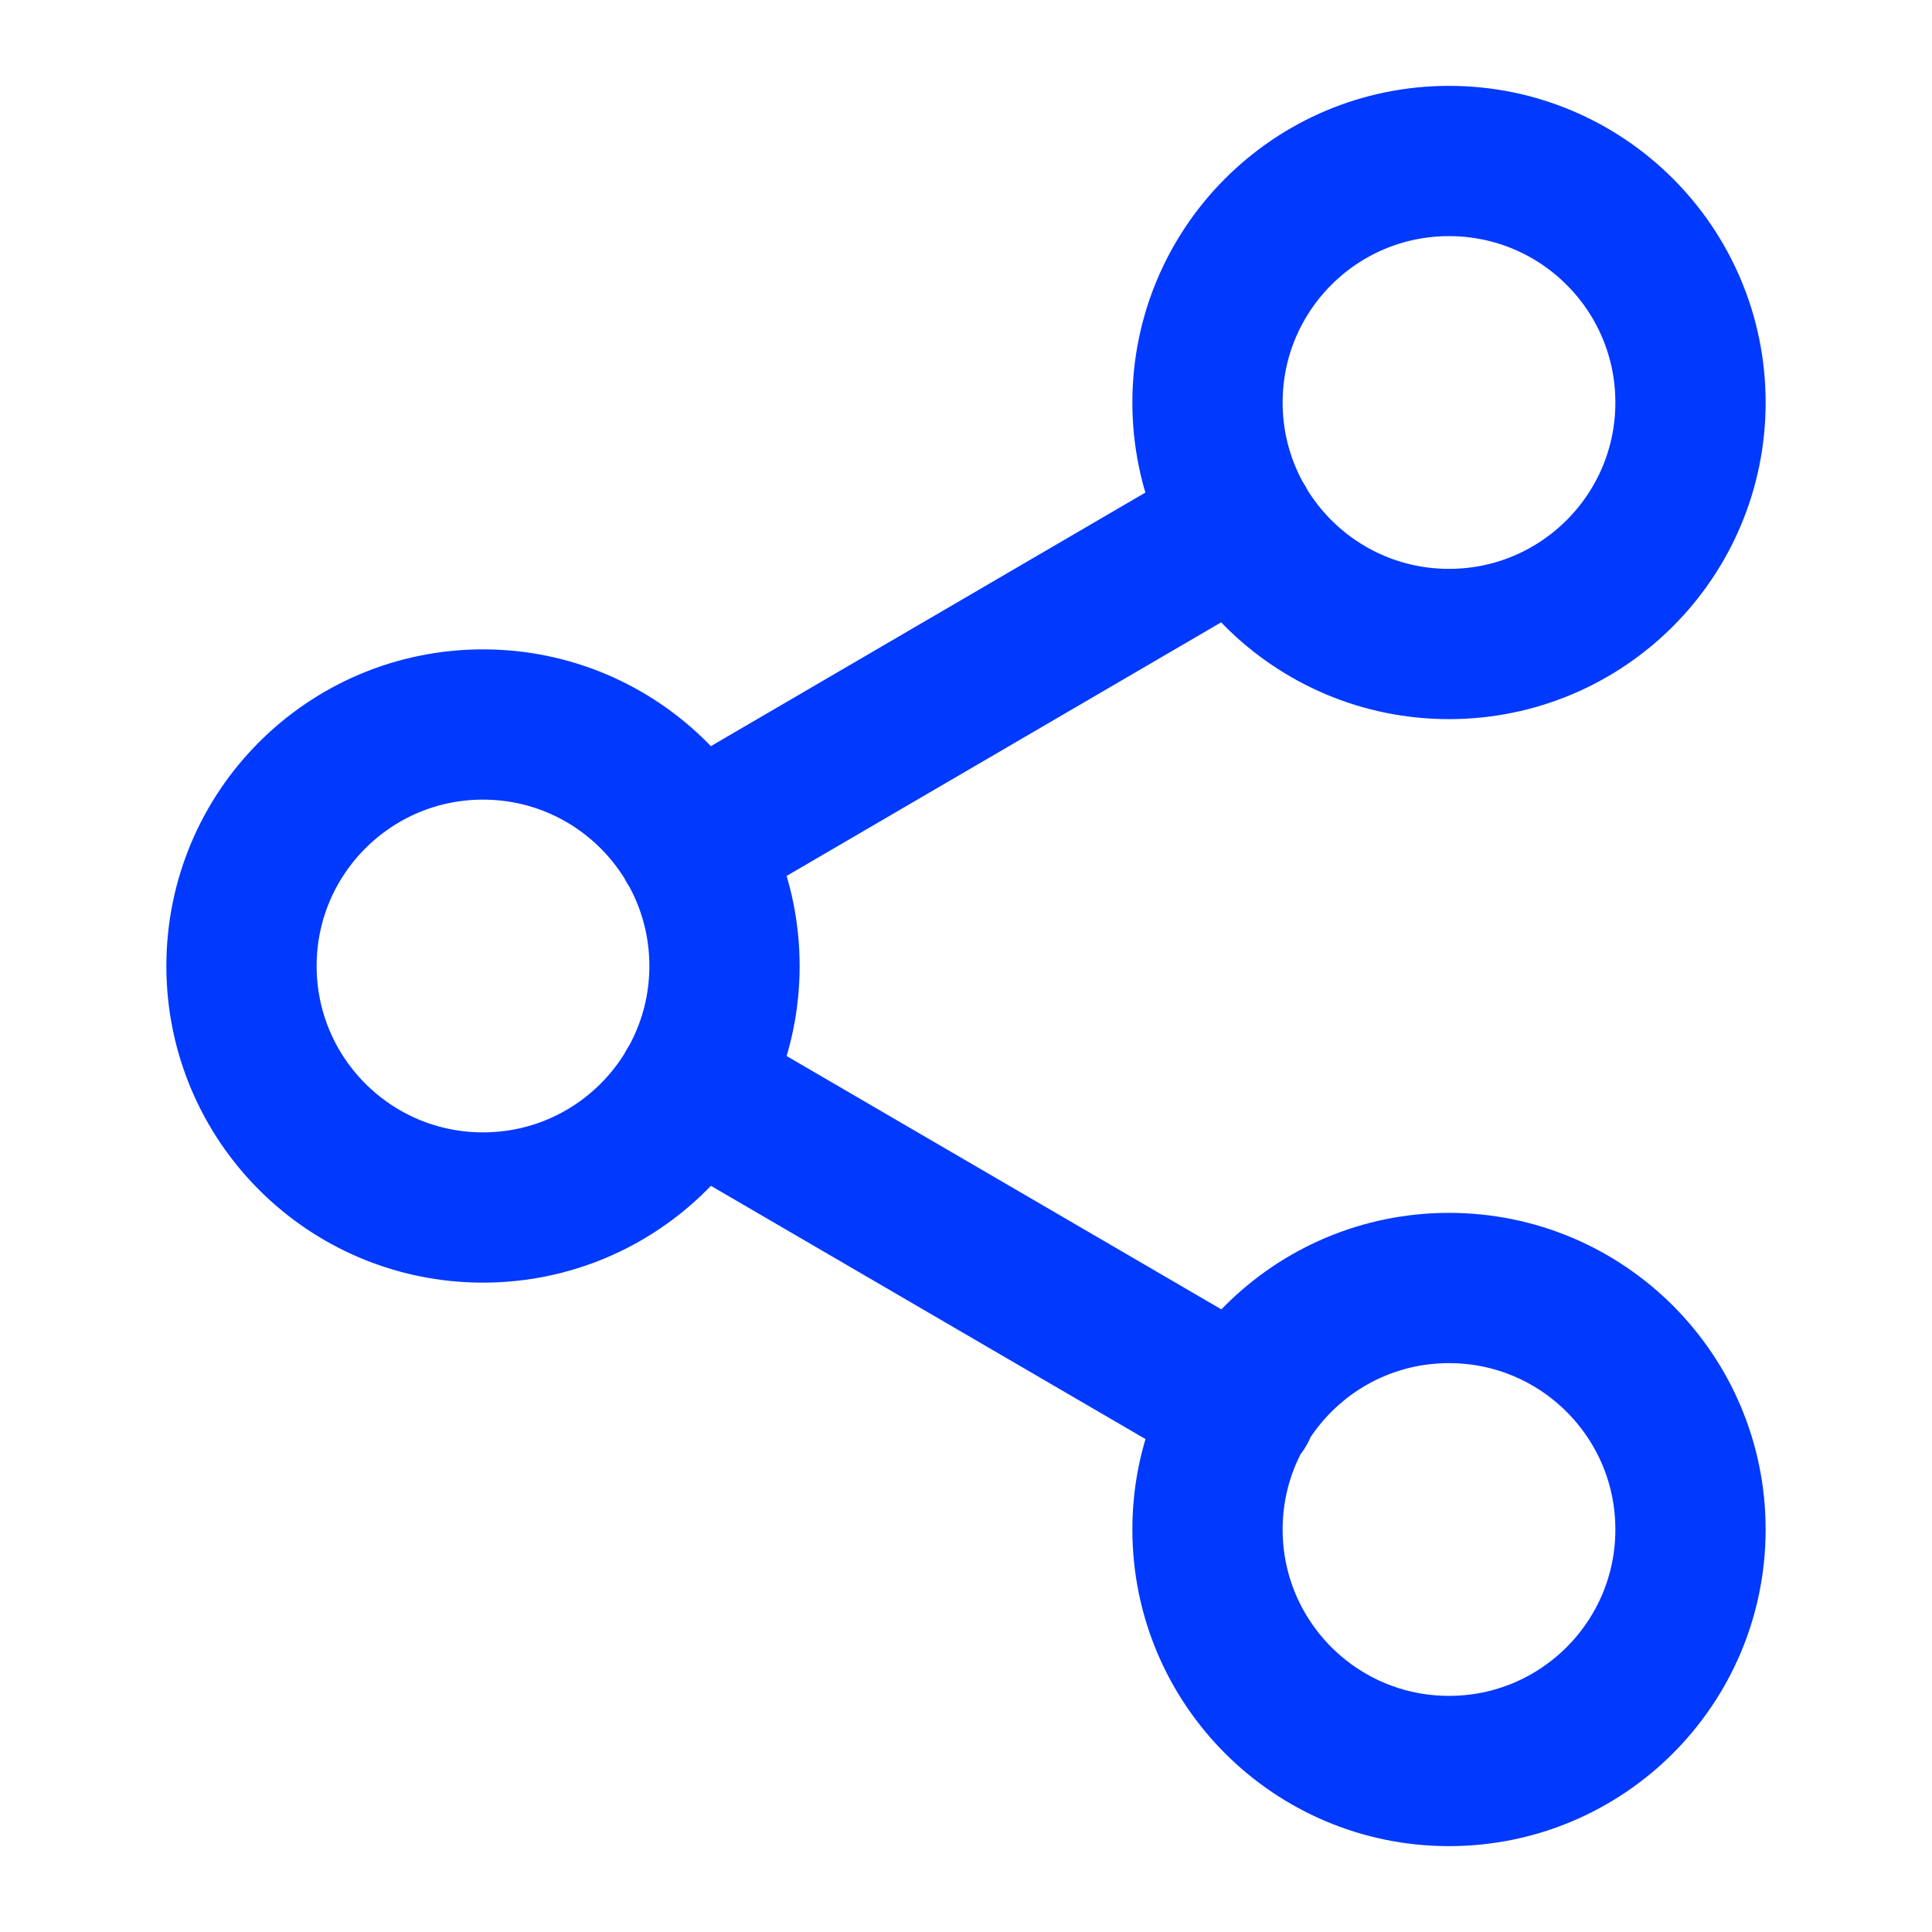
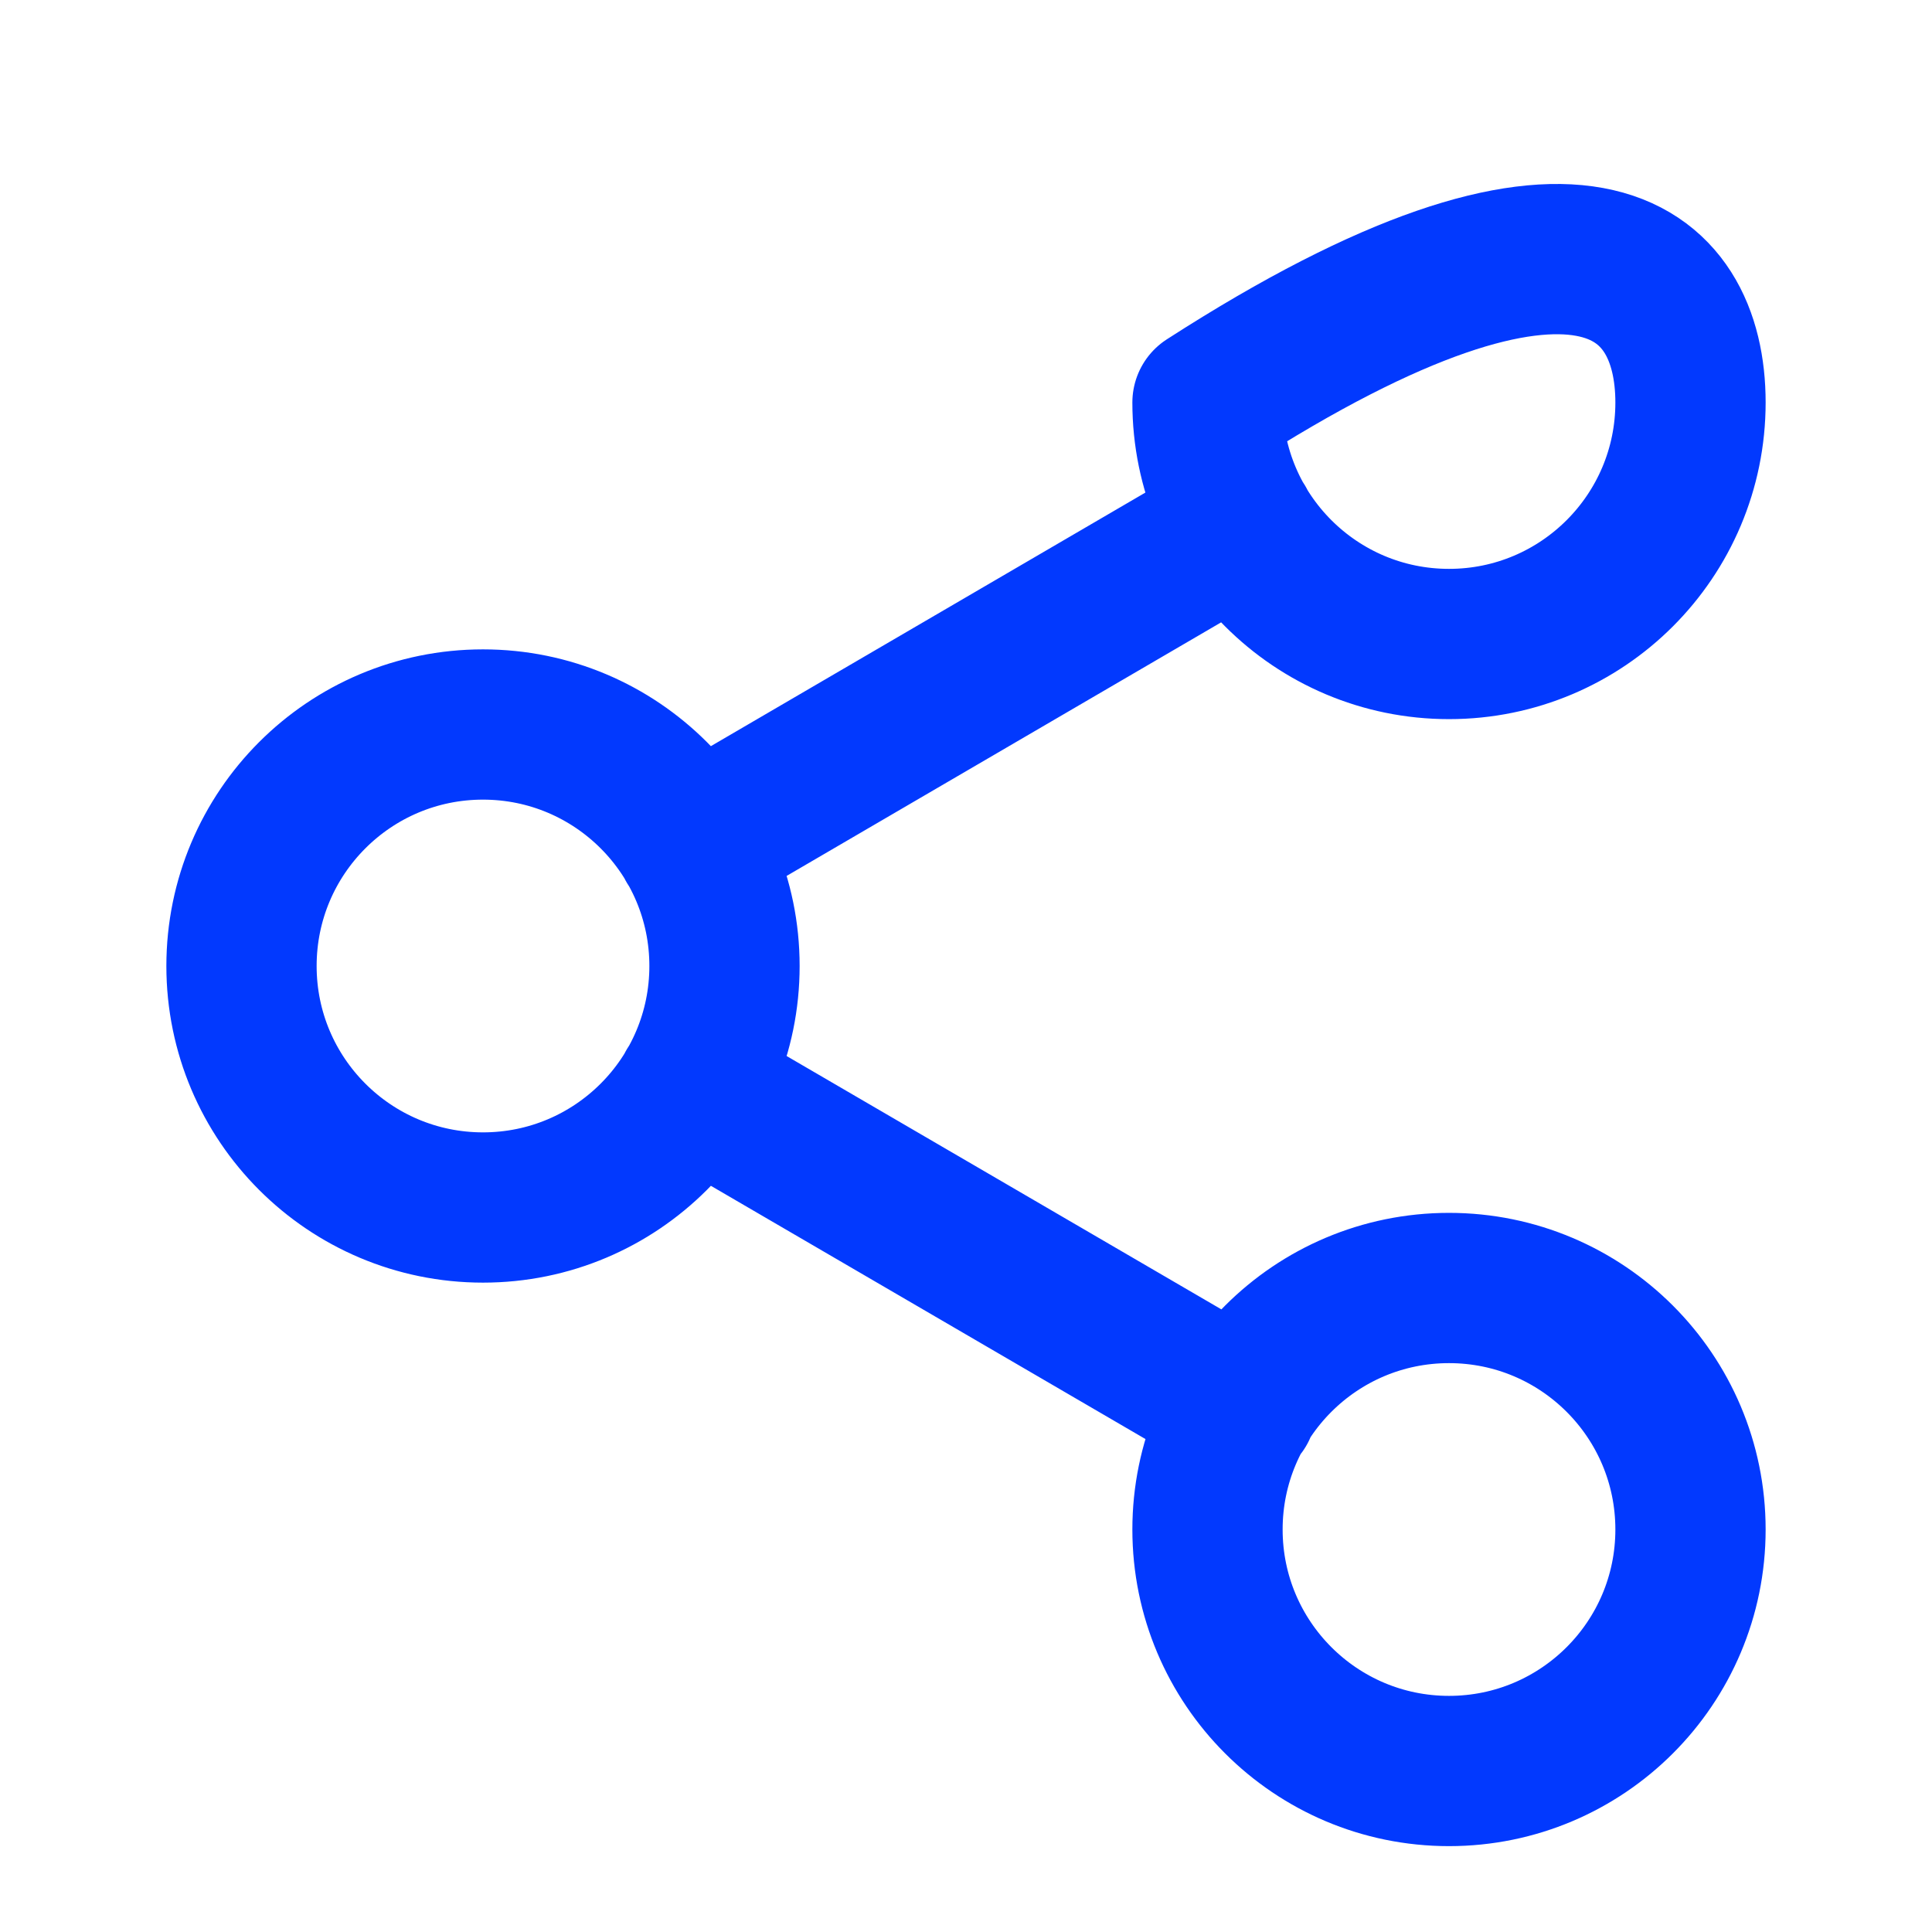
<svg xmlns="http://www.w3.org/2000/svg" width="45" height="45" viewBox="0 0 45 45" fill="none">
-   <path d="M16.106 25.331L28.913 32.794M28.894 12.206L16.106 19.669M39.375 9.375C39.375 12.482 36.857 15 33.75 15C30.643 15 28.125 12.482 28.125 9.375C28.125 6.268 30.643 3.75 33.75 3.75C36.857 3.75 39.375 6.268 39.375 9.375ZM16.875 22.5C16.875 25.607 14.357 28.125 11.25 28.125C8.143 28.125 5.625 25.607 5.625 22.5C5.625 19.393 8.143 16.875 11.25 16.875C14.357 16.875 16.875 19.393 16.875 22.5ZM39.375 35.625C39.375 38.732 36.857 41.25 33.75 41.25C30.643 41.25 28.125 38.732 28.125 35.625C28.125 32.518 30.643 30 33.75 30C36.857 30 39.375 32.518 39.375 35.625Z" stroke="#0239FE" stroke-width="3.5" stroke-linecap="round" stroke-linejoin="round" />
+   <path d="M16.106 25.331L28.913 32.794M28.894 12.206L16.106 19.669M39.375 9.375C39.375 12.482 36.857 15 33.75 15C30.643 15 28.125 12.482 28.125 9.375C36.857 3.75 39.375 6.268 39.375 9.375ZM16.875 22.5C16.875 25.607 14.357 28.125 11.25 28.125C8.143 28.125 5.625 25.607 5.625 22.5C5.625 19.393 8.143 16.875 11.25 16.875C14.357 16.875 16.875 19.393 16.875 22.5ZM39.375 35.625C39.375 38.732 36.857 41.25 33.75 41.25C30.643 41.25 28.125 38.732 28.125 35.625C28.125 32.518 30.643 30 33.75 30C36.857 30 39.375 32.518 39.375 35.625Z" stroke="#0239FE" stroke-width="3.5" stroke-linecap="round" stroke-linejoin="round" />
</svg>